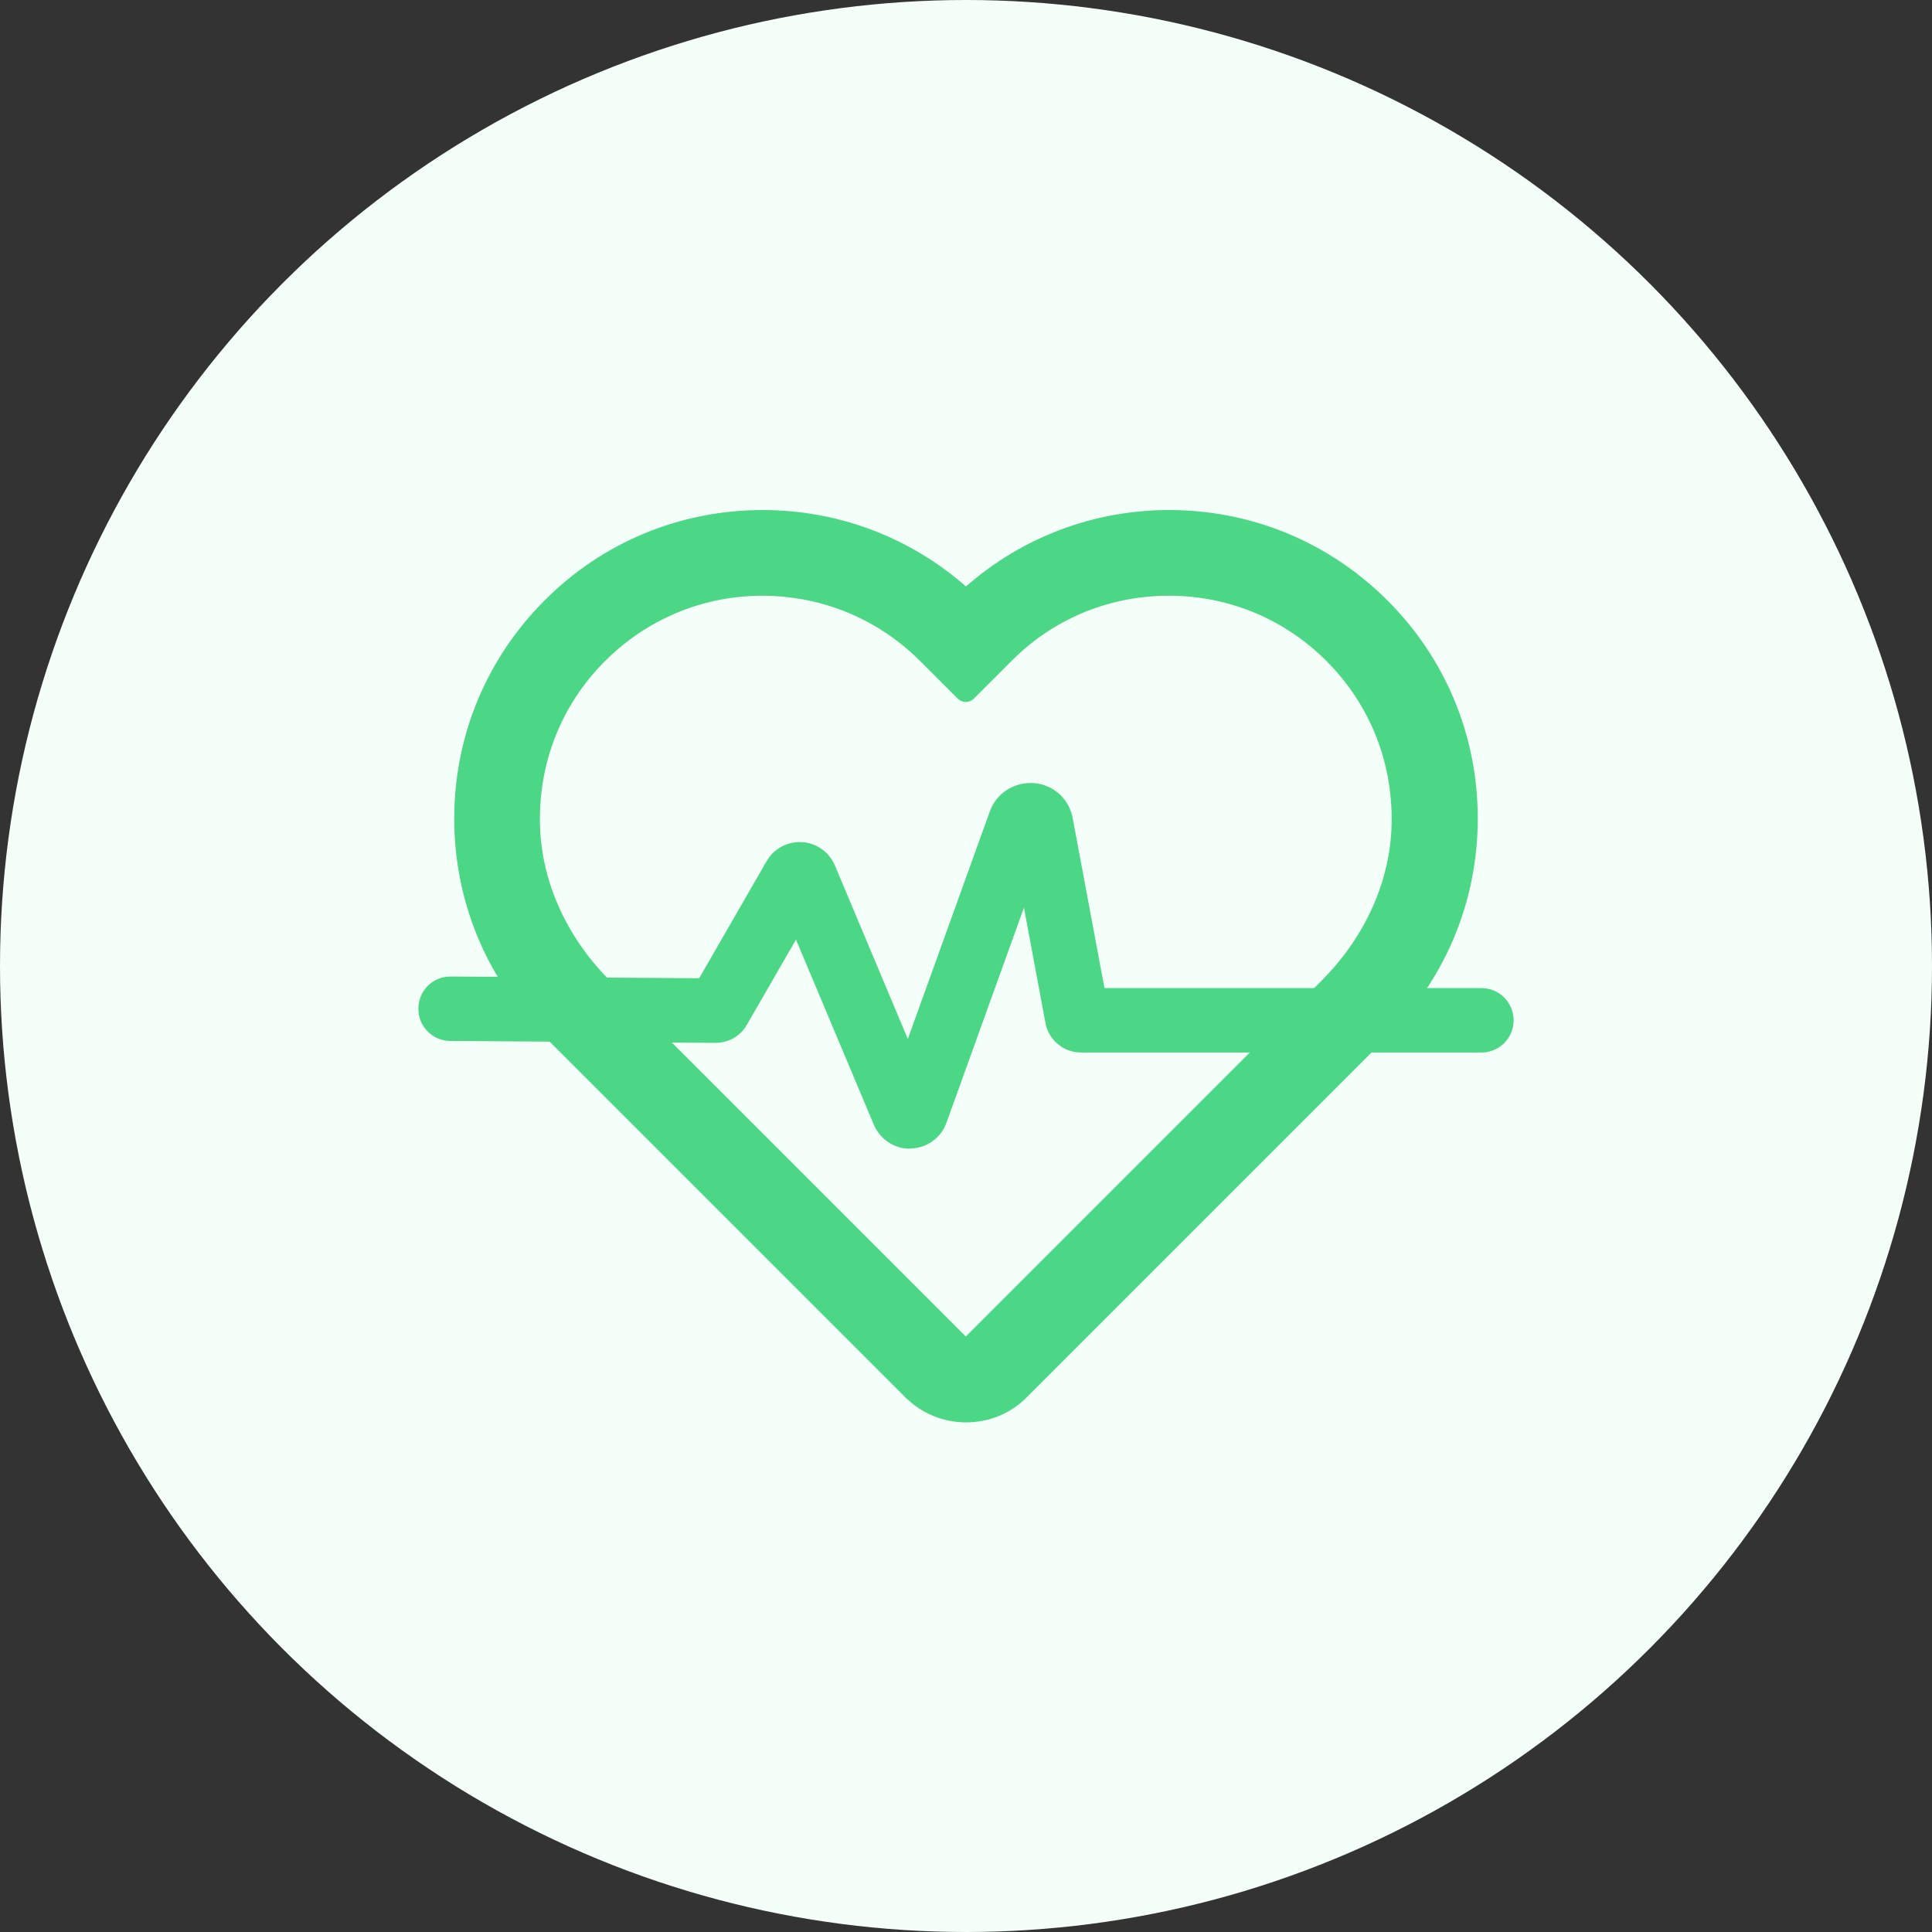
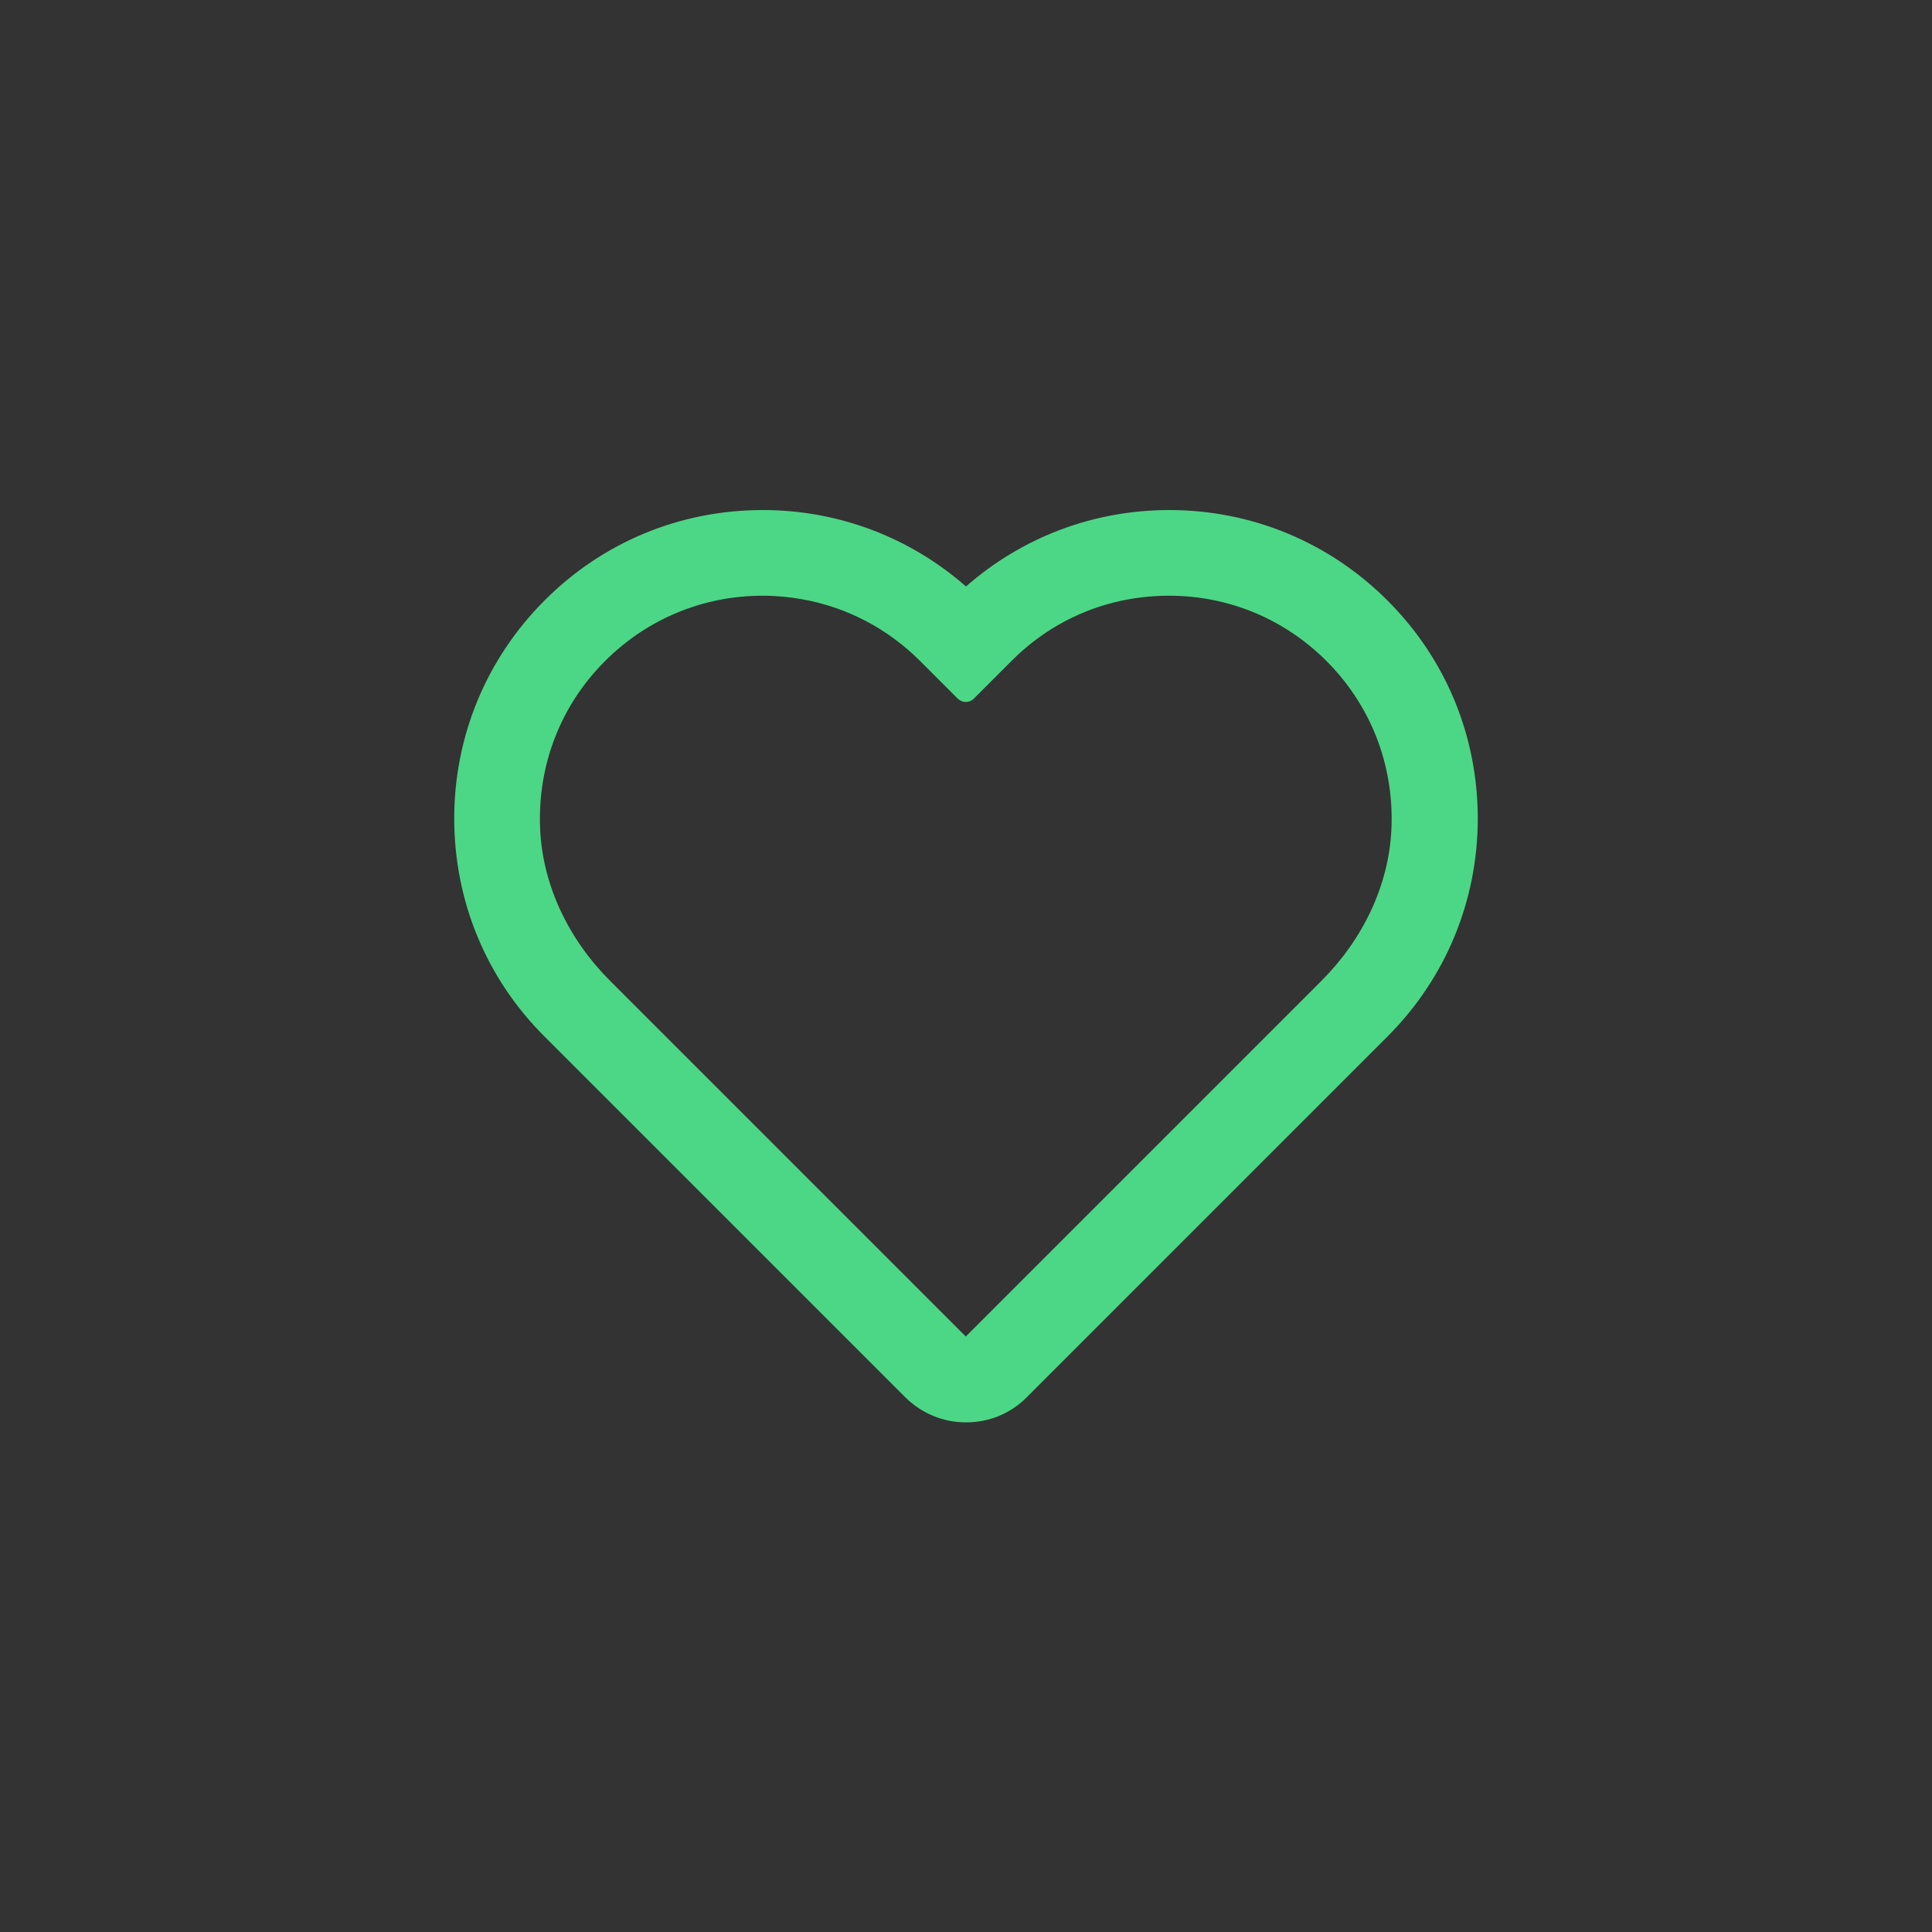
<svg xmlns="http://www.w3.org/2000/svg" id="Layer_2" viewBox="0 0 90 90">
  <rect x="0" y="0" width="90" height="90" fill="#333333" stroke="none" />
  <defs>
    <style>.cls-1{fill:#f3fff8;}.cls-2{fill:#4cd786;}</style>
  </defs>
  <g id="Layer_1-2">
-     <circle class="cls-1" cx="45" cy="45" r="45" />
    <g>
      <path class="cls-2" d="M45,66.26c-1.07,0-2.07-.42-2.83-1.17l-16.8-16.8c-2.72-2.71-4.21-6.32-4.21-10.16s1.5-7.45,4.21-10.16c2.71-2.72,6.32-4.21,10.16-4.21,3.52,0,6.84,1.26,9.47,3.56,2.62-2.3,5.95-3.56,9.47-3.56,3.84,0,7.45,1.5,10.16,4.21h0c2.72,2.71,4.21,6.32,4.21,10.16s-1.5,7.45-4.21,10.16l-16.8,16.8c-.75,.76-1.76,1.17-2.83,1.17Zm-9.47-38.51c-2.77,0-5.38,1.08-7.34,3.04-2.07,2.06-3.15,4.85-3.03,7.79,.11,2.69,1.36,5.22,3.27,7.12l16.56,16.56,16.56-16.56c1.91-1.91,3.16-4.43,3.27-7.12,.12-2.94-.96-5.72-3.03-7.79h0c-1.96-1.96-4.56-3.04-7.34-3.04-.88,0-1.75,.11-2.58,.32-1.78,.45-3.42,1.38-4.75,2.72l-1.76,1.76c-.2,.2-.53,.2-.74,0l-1.76-1.76c-1.51-1.51-3.41-2.5-5.47-2.87-.61-.11-1.24-.17-1.87-.17Z" />
-       <path class="cls-2" d="M42.38,53.51c-.73,0-1.38-.44-1.67-1.11l-3.63-8.63-2.29,3.97c-.29,.52-.85,.84-1.46,.84h-.02l-12.33-.09c-.83,0-1.5-.68-1.49-1.51h0c0-.83,.68-1.5,1.51-1.49l11.57,.08,3.14-5.45c.34-.59,.97-.93,1.65-.89,.68,.04,1.26,.46,1.53,1.08l3.4,8.09,3.82-10.6c.31-.86,1.14-1.38,2.05-1.32,.91,.07,1.64,.73,1.81,1.63l1.48,7.92h17.56c.83,0,1.5,.67,1.5,1.5h0c0,.83-.67,1.5-1.5,1.5h-18.65c-.81,0-1.51-.58-1.66-1.38l-1-5.37-3.61,10.02c-.26,.72-.94,1.2-1.7,1.2h0Zm9.26-6.39h0Zm-19.44-.87h0Zm1.13-.65h0Zm4.99-3.96h0Z" />
    </g>
  </g>
</svg>